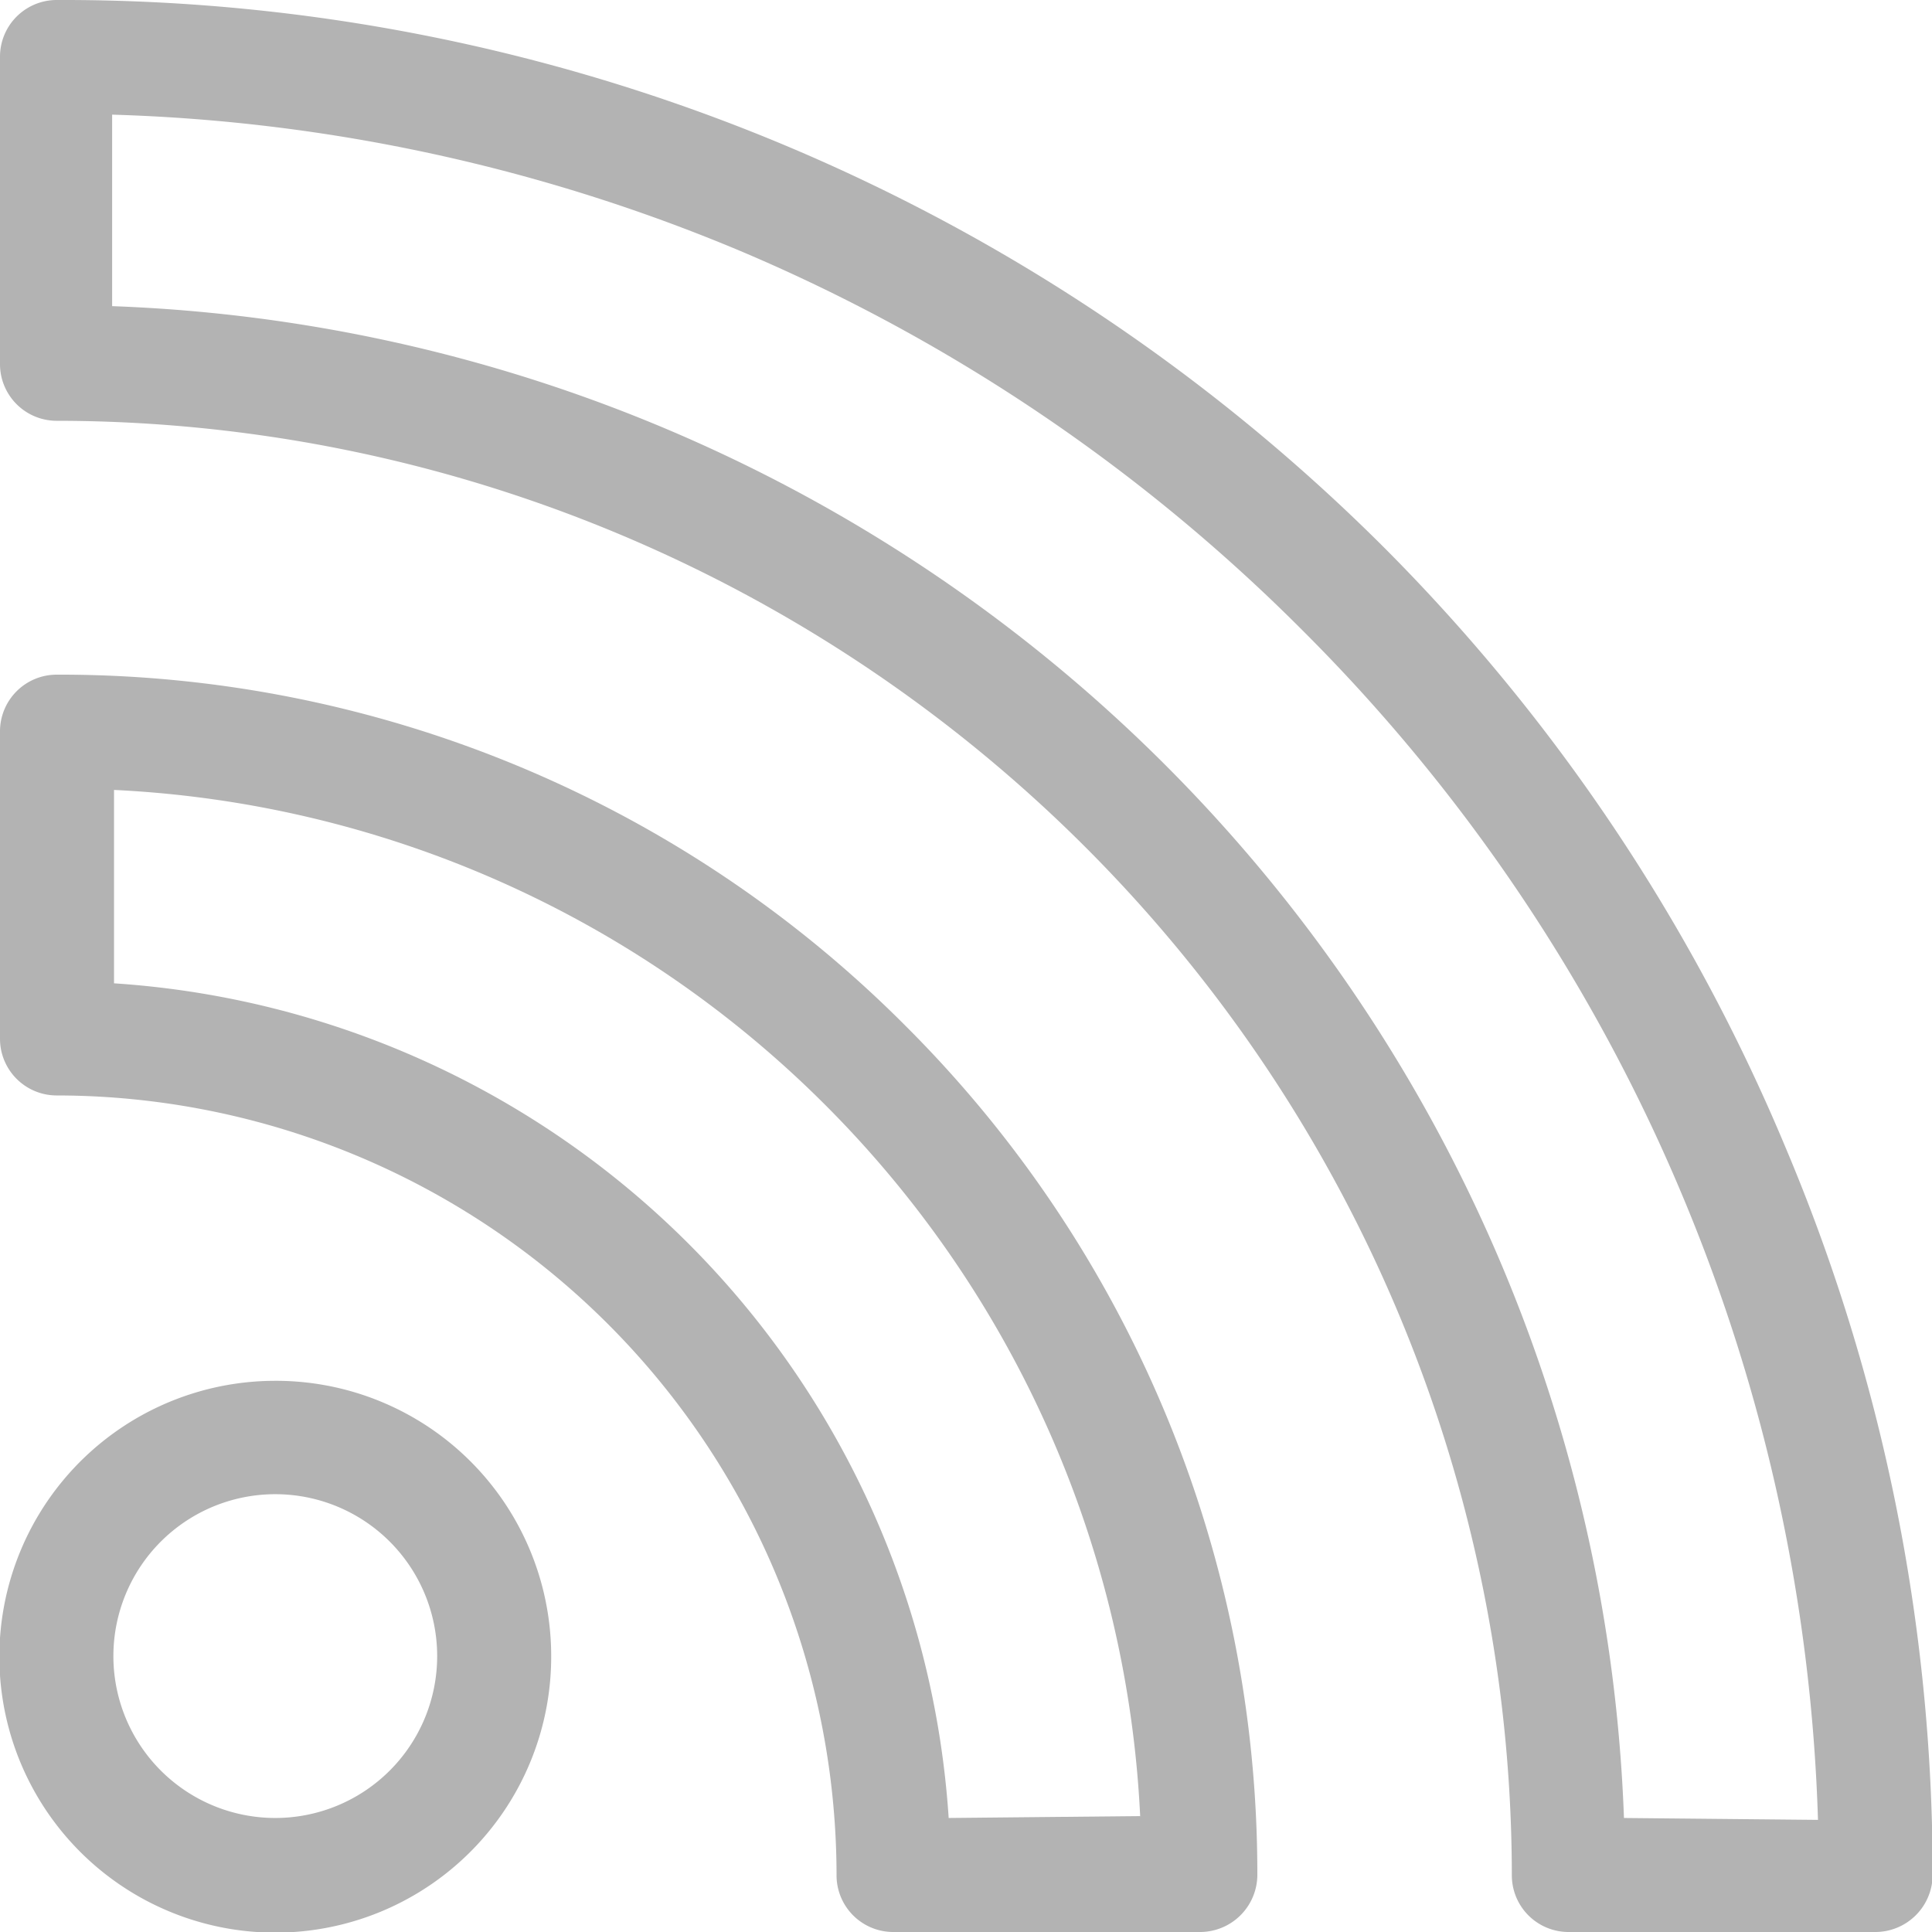
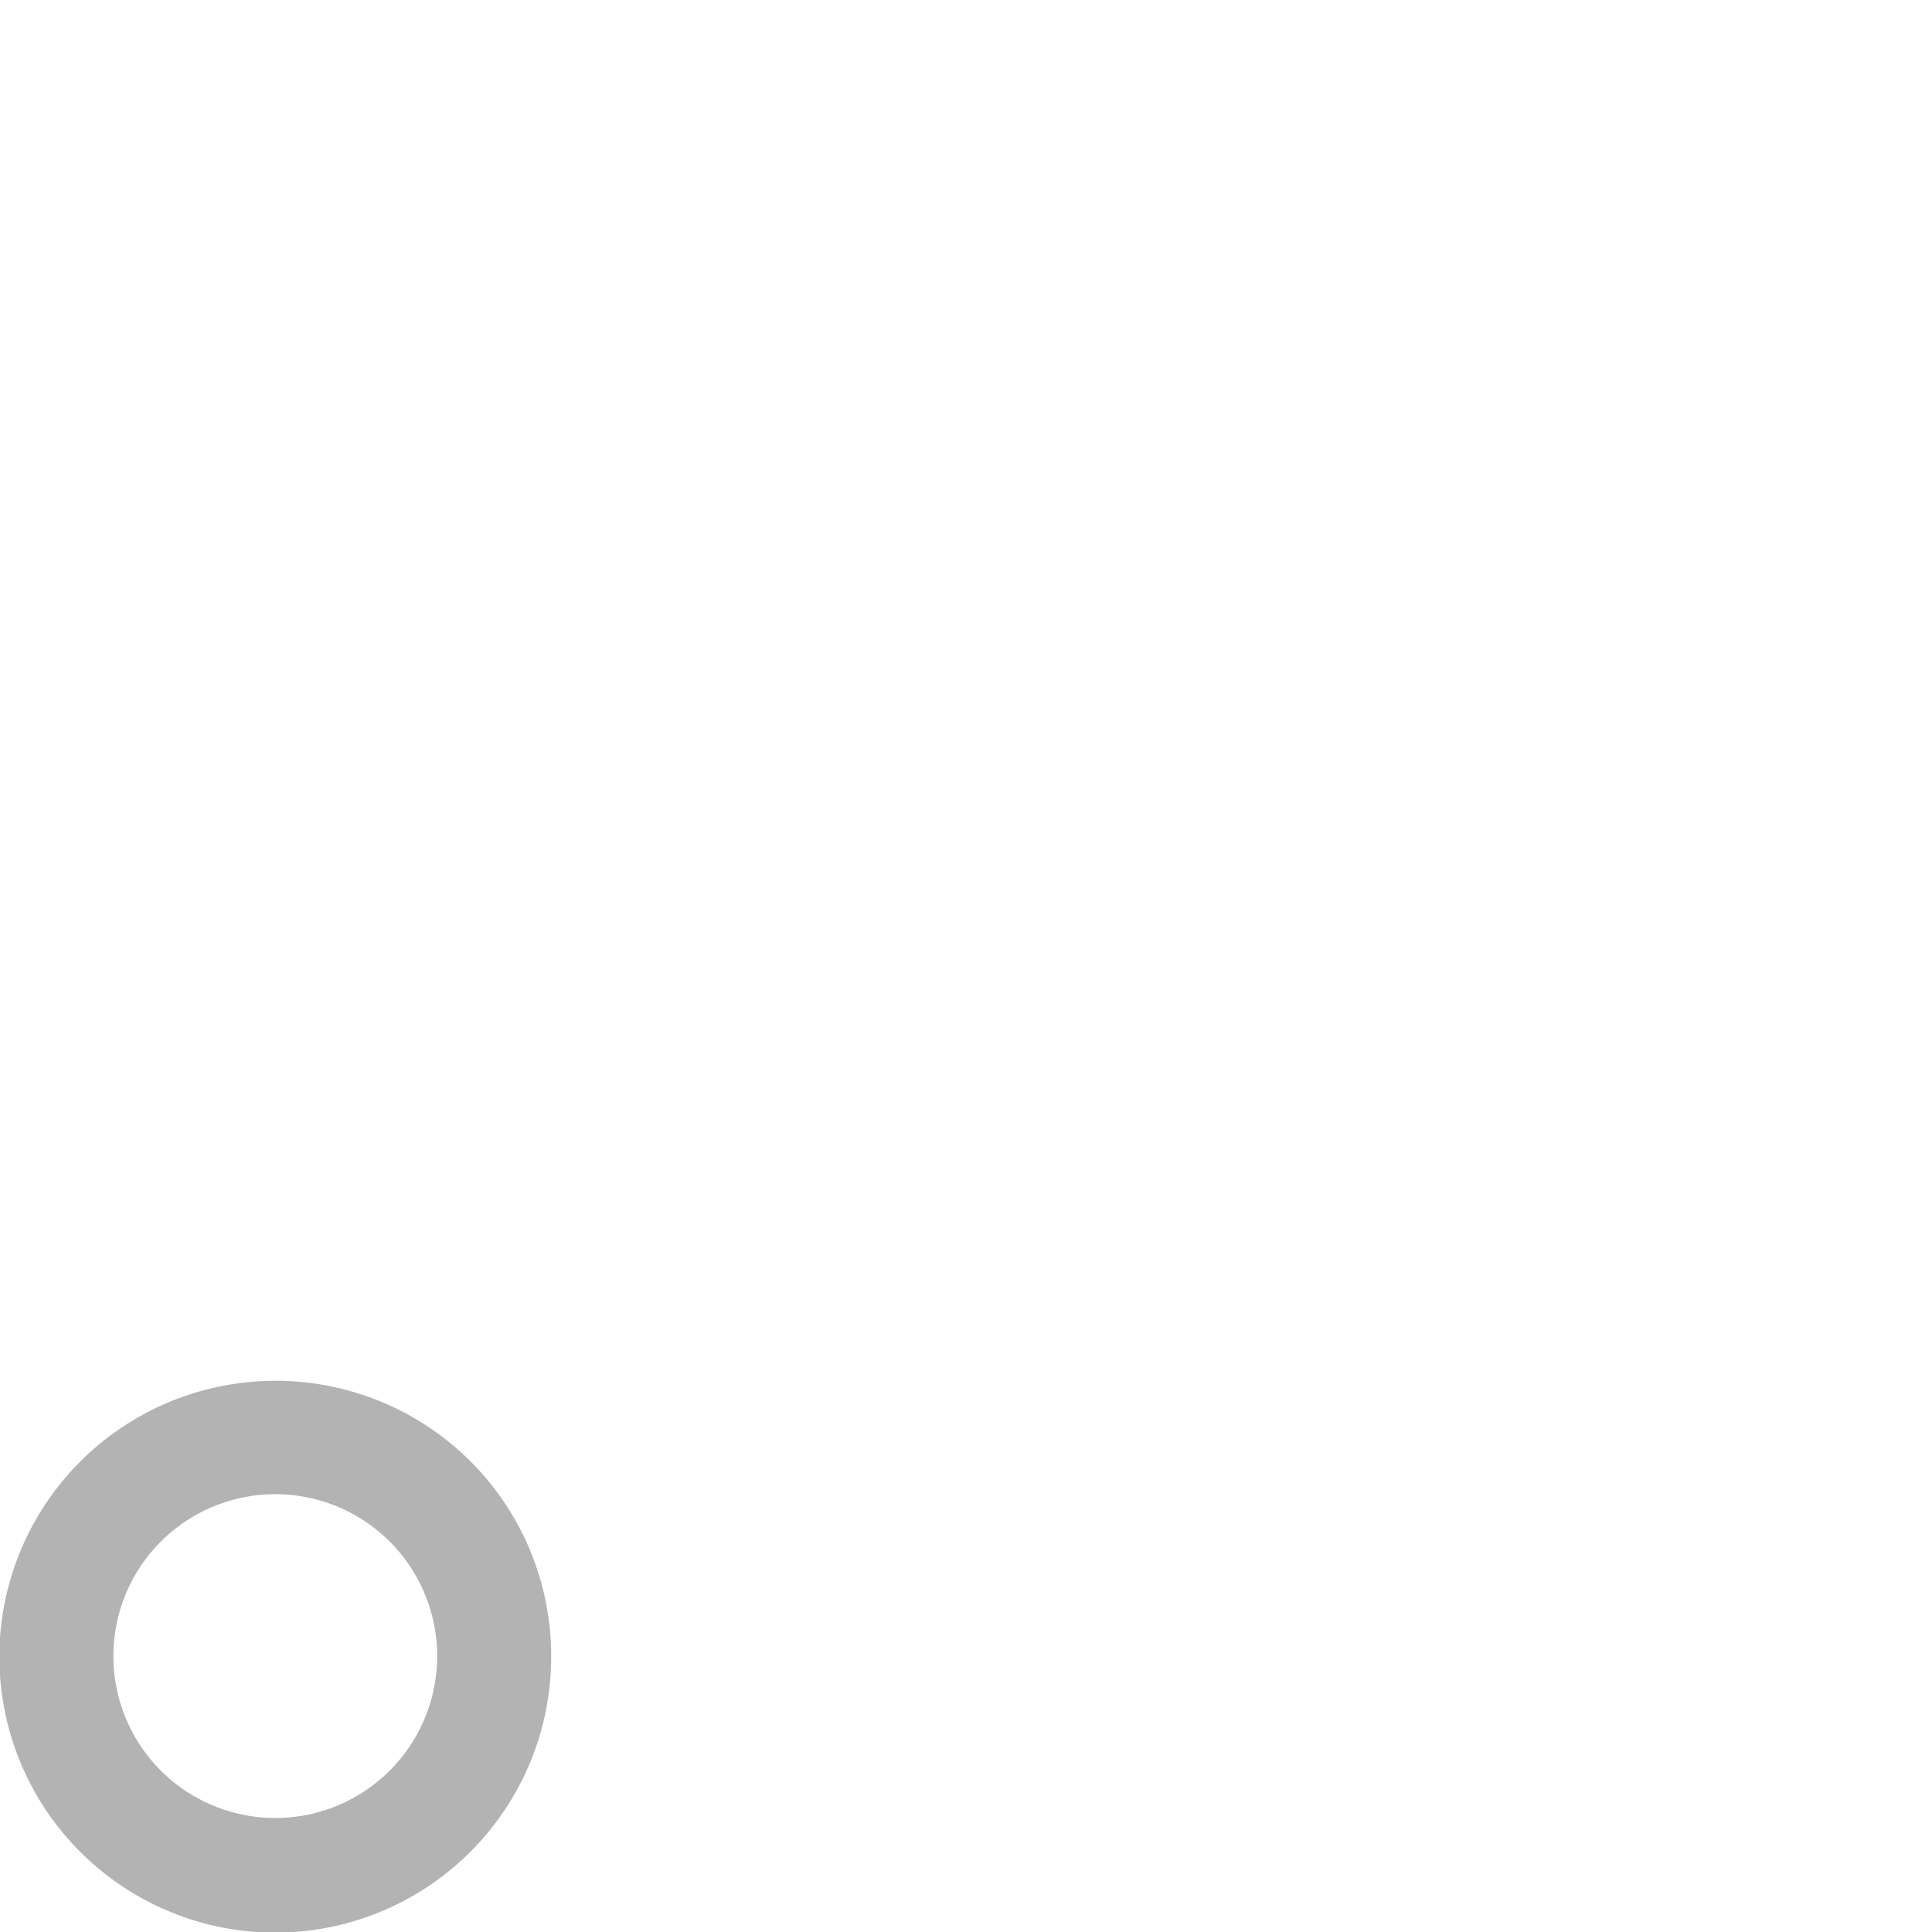
<svg xmlns="http://www.w3.org/2000/svg" viewBox="0 0 30.67 30.67">
  <defs>
    <style>.cls-1{fill:#b3b3b3;}</style>
  </defs>
  <title>feed</title>
  <g id="Layer_2" data-name="Layer 2">
    <g id="Layer_17" data-name="Layer 17">
      <path class="cls-1" d="M4.37,21.92a4.38,4.38,0,1,0,4.38,4.37A4.37,4.37,0,0,0,4.37,21.92Zm0,6.94a2.57,2.57,0,1,1,2.57-2.57A2.57,2.57,0,0,1,4.37,28.86Z" />
-       <path class="cls-1" d="M14.38,16.29A18.94,18.94,0,0,0,.9,10.71a.9.9,0,0,0-.9.9v4.87a.9.9,0,0,0,.9.91A12.39,12.39,0,0,1,13.28,29.76a.9.9,0,0,0,.9.91h4.87a.91.91,0,0,0,.91-.91A19,19,0,0,0,14.38,16.29Zm.68,12.57A14.21,14.21,0,0,0,1.81,15.61V12.54a17.12,17.12,0,0,1,11.29,5,17.13,17.13,0,0,1,5,11.29Z" />
-       <path class="cls-1" d="M28.33,18.18A29.64,29.64,0,0,0,22,8.72a29.75,29.75,0,0,0-9.46-6.38A29.63,29.63,0,0,0,.9,0,.9.9,0,0,0,0,.9V5.77a.9.9,0,0,0,.9.91A23.11,23.11,0,0,1,24,29.76a.9.9,0,0,0,.9.91h4.87a.91.91,0,0,0,.91-.91A29.62,29.62,0,0,0,28.33,18.18ZM25.78,28.86a24.92,24.92,0,0,0-24-24V1.82A27.86,27.86,0,0,1,11.79,4a28,28,0,0,1,8.88,6,27.88,27.88,0,0,1,6,8.89,27.82,27.82,0,0,1,2.19,10Z" />
    </g>
  </g>
</svg>